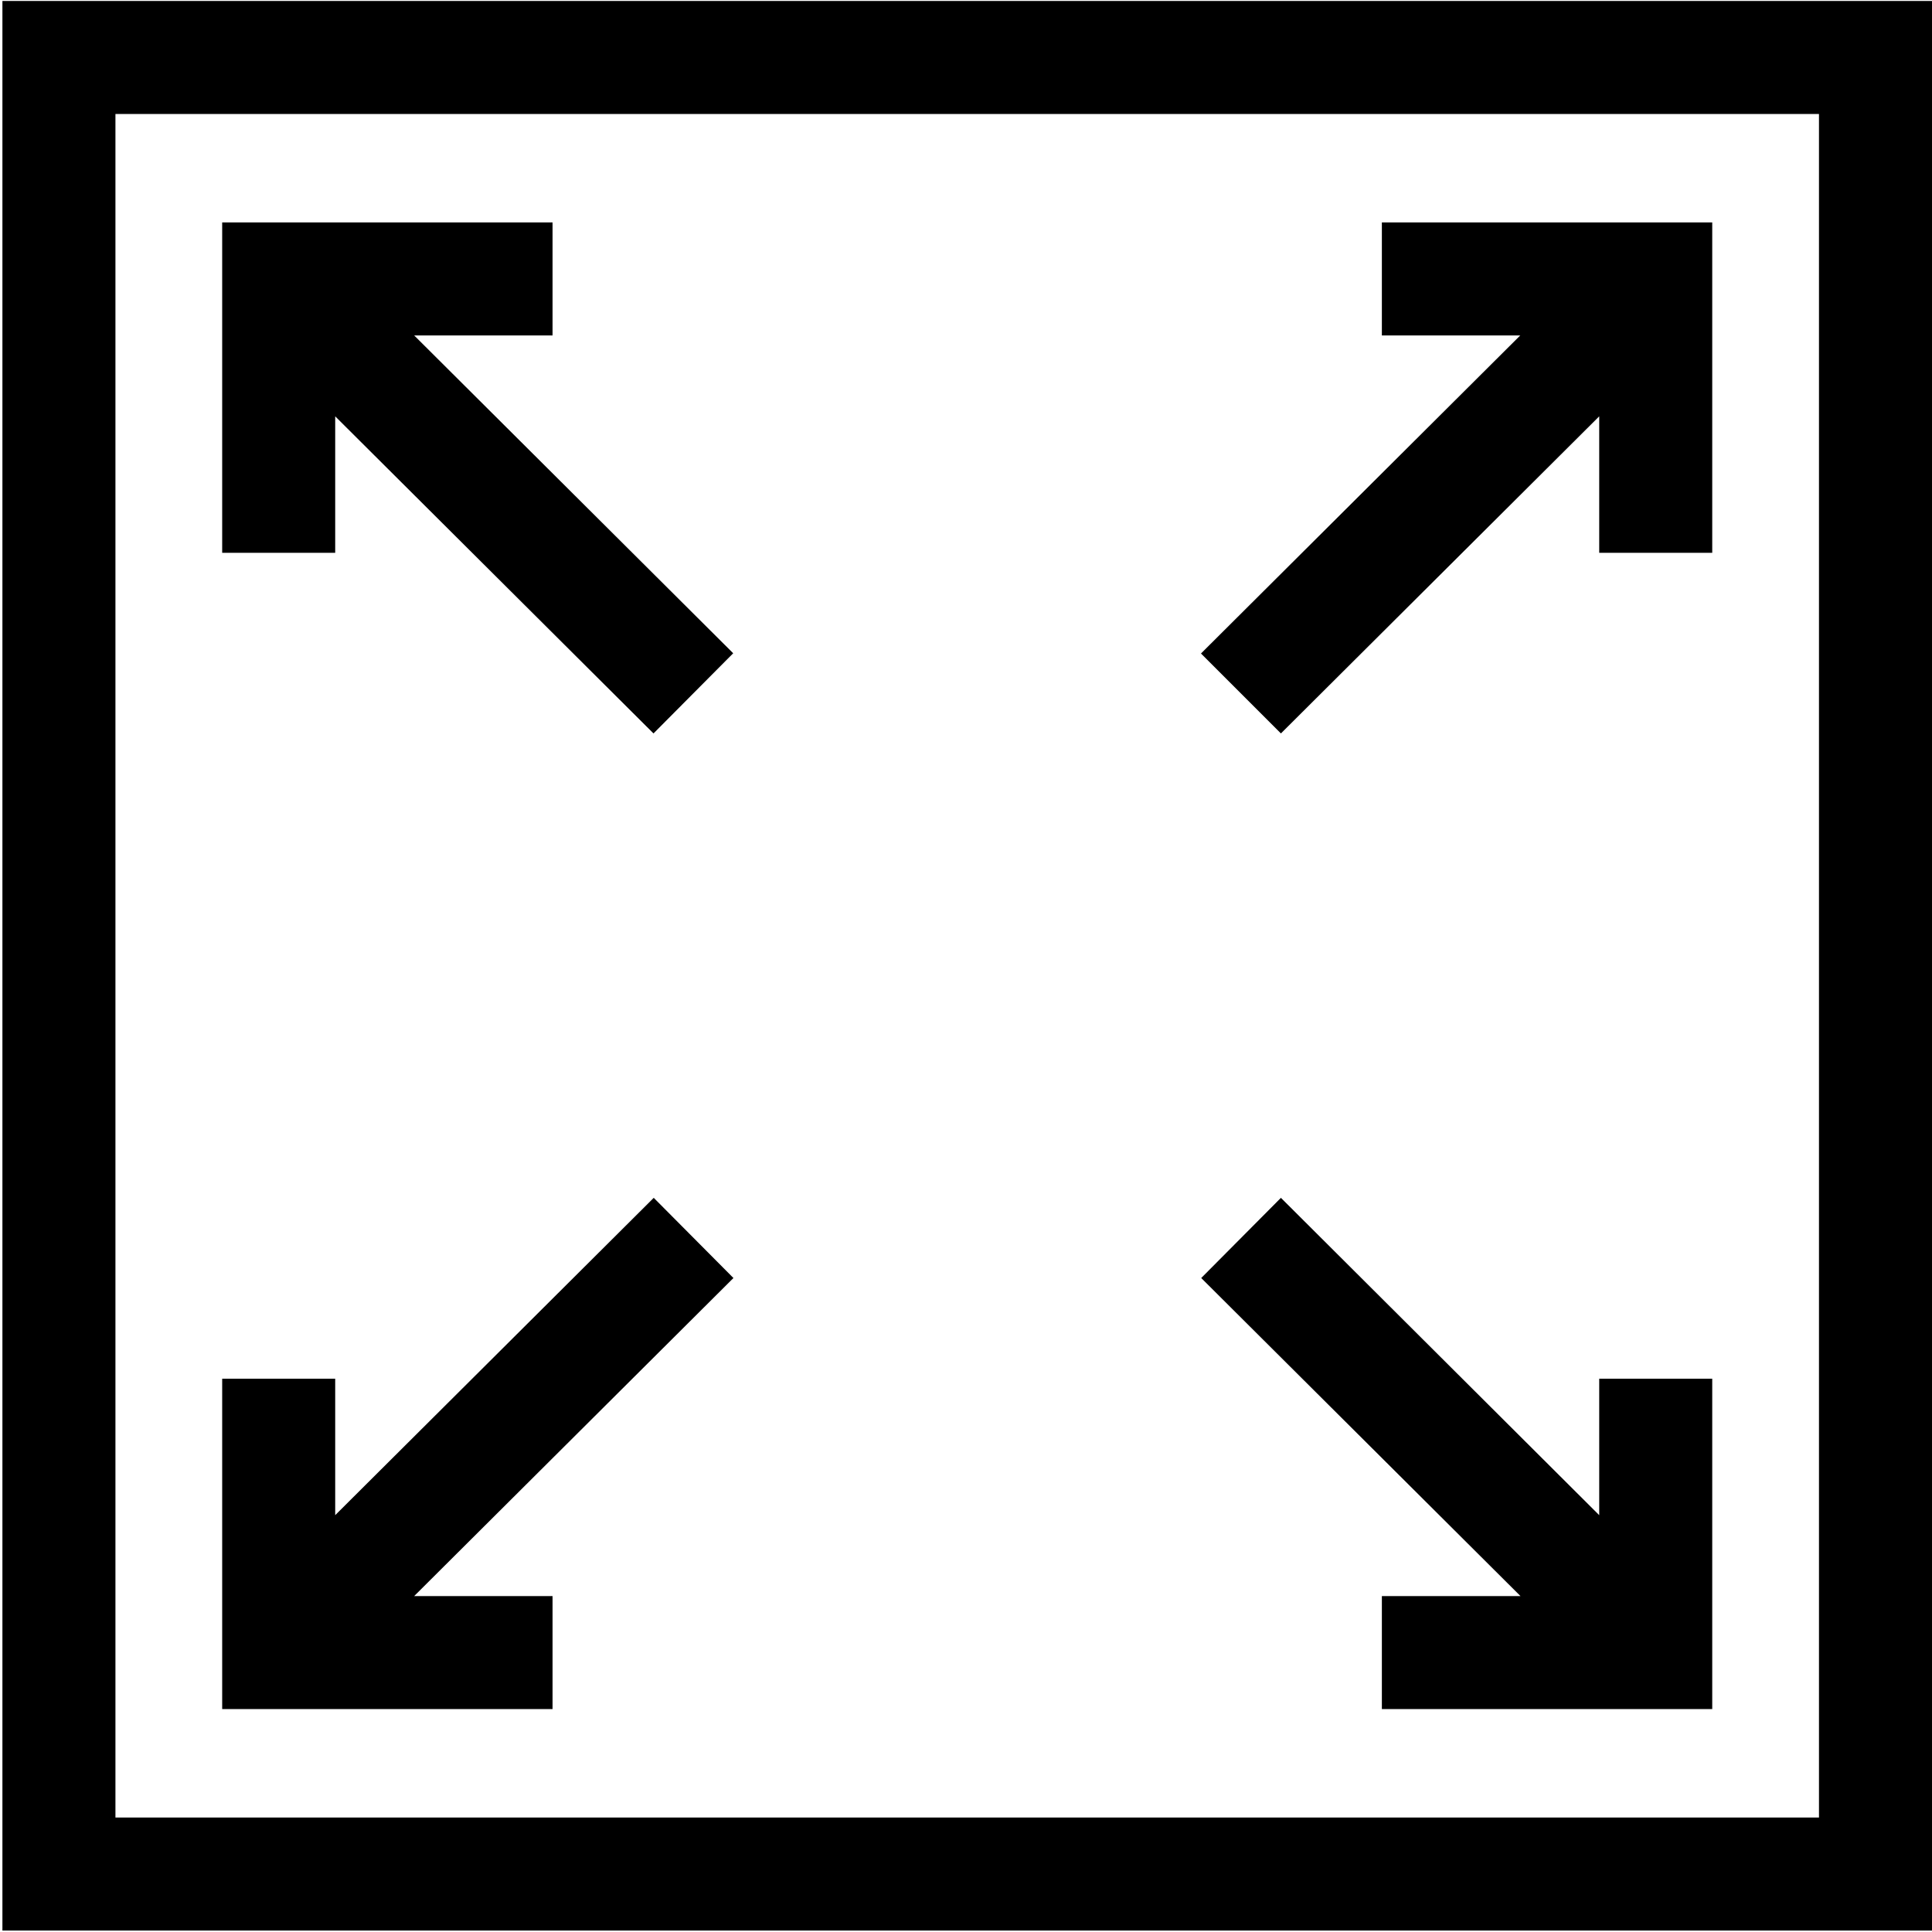
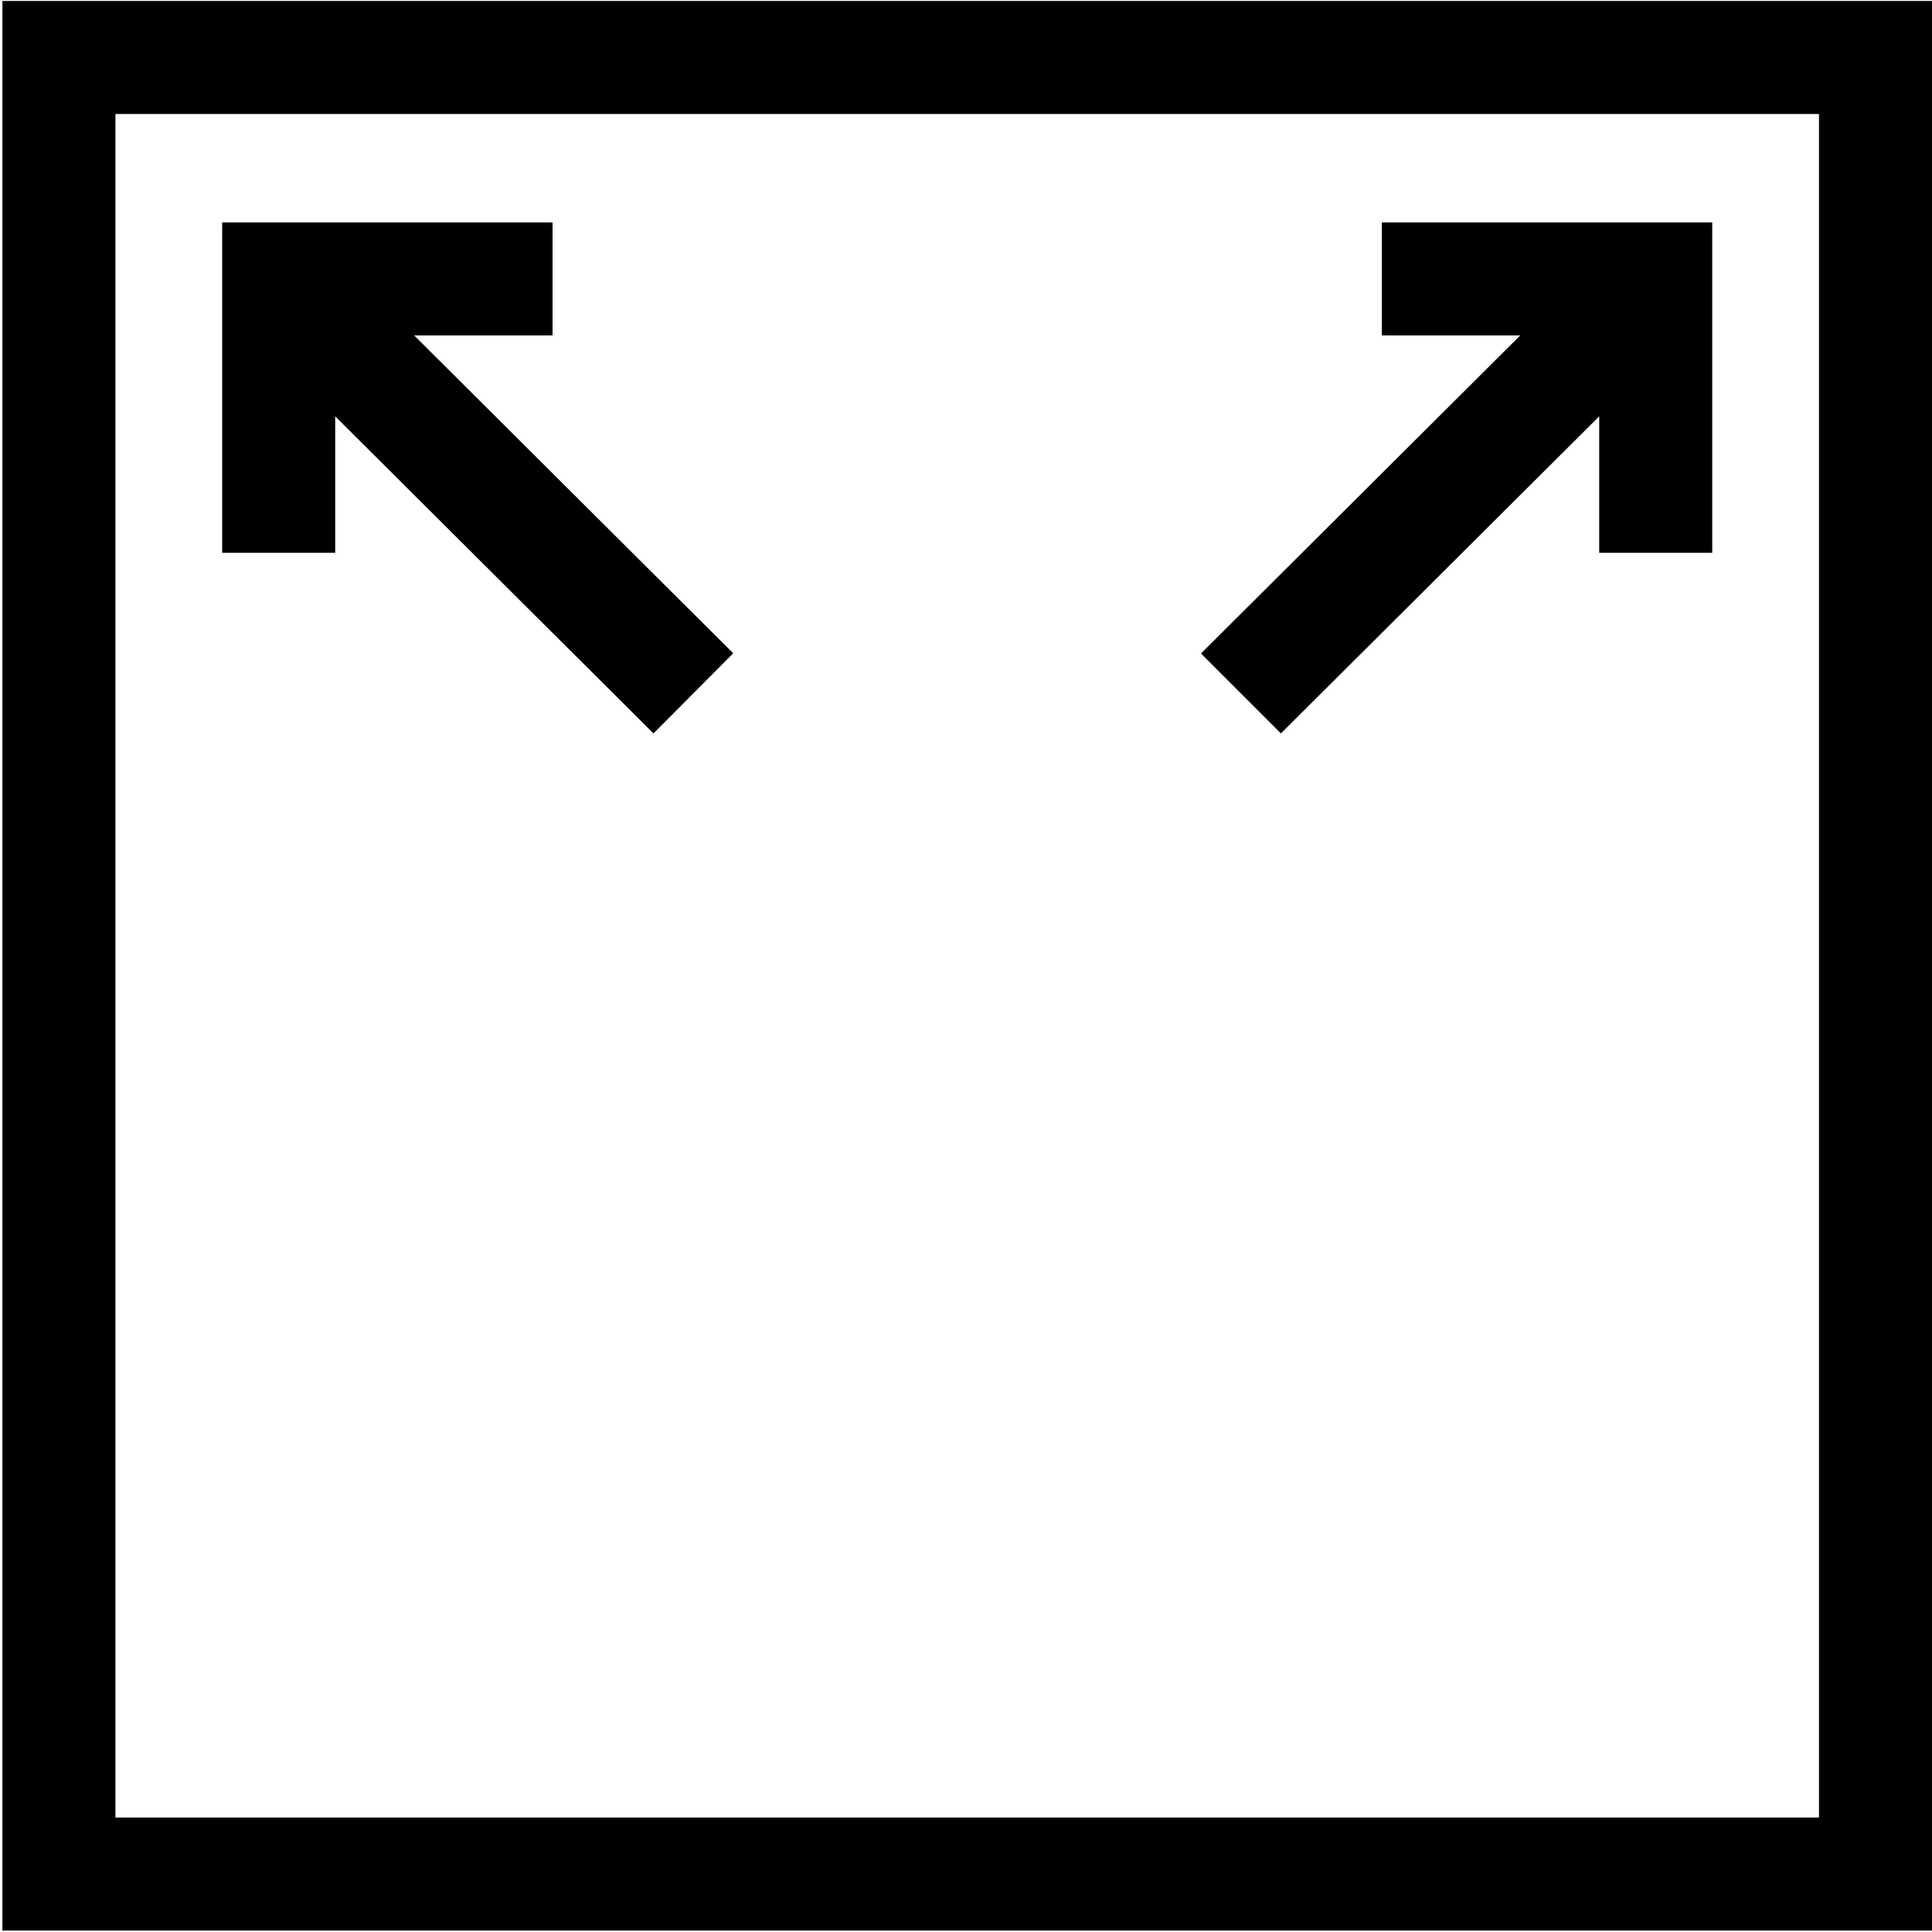
<svg xmlns="http://www.w3.org/2000/svg" version="1.1" id="Layer_1" x="0px" y="0px" viewBox="0 0 800 800" style="enable-background:new 0 0 800 800;" xml:space="preserve">
  <g>
-     <path d="M228.8,660.9h-57.3l132.2-131.7l-33-33.2L138.8,627.4v-56.5H92v136.8h136.8V660.9z" />
-     <path d="M572.2,660.9v46.8H709V570.9h-46.8v56.5L530.4,496l-33,33.2l132.2,131.7H572.2z" />
    <path d="M138.8,172.4l131.8,131.3l33-33.2L171.5,138.9h57.3V92.1H92v136.8h46.8V172.4z" />
    <path d="M530.4,303.7l131.8-131.3v56.5H709V92.1H572.2v46.8h57.3L497.3,270.6L530.4,303.7z" />
-     <path d="M1,0.4v799h799V0.4H1z M753.2,752.6H47.8V47.2h705.4V752.6z" />
+     <path d="M1,0.4v799h799V0.4z M753.2,752.6H47.8V47.2h705.4V752.6z" />
  </g>
</svg>